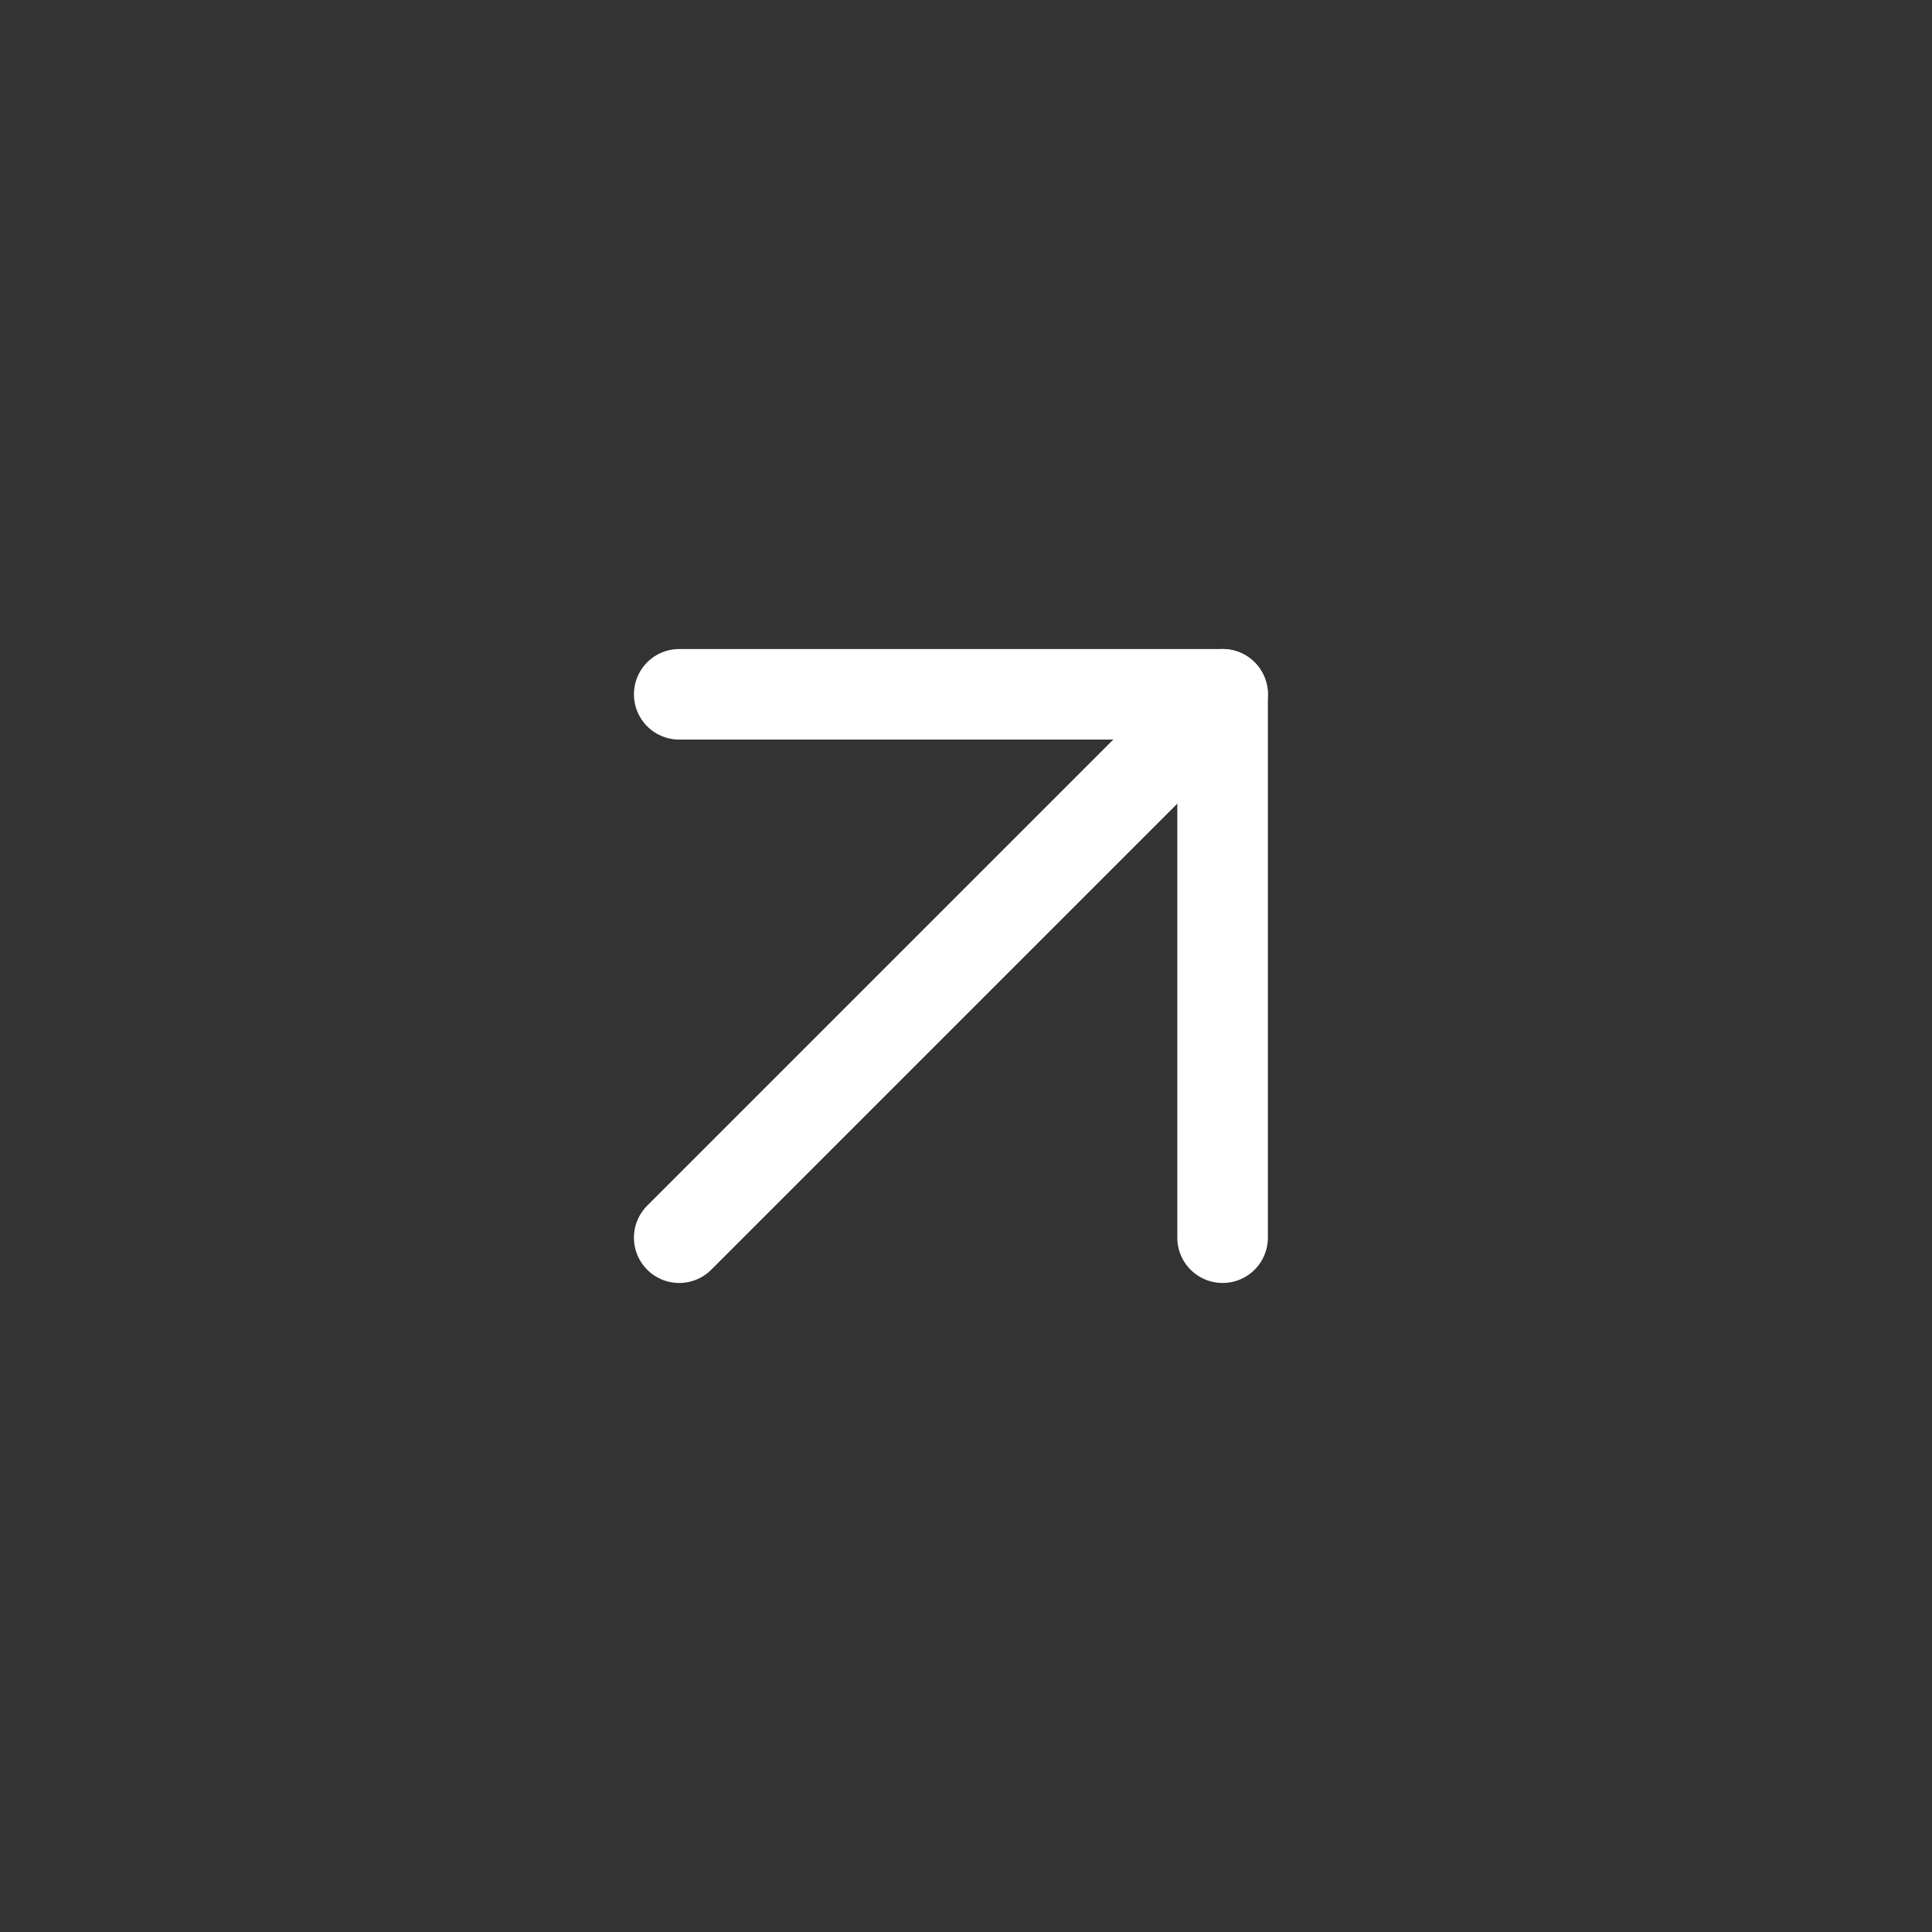
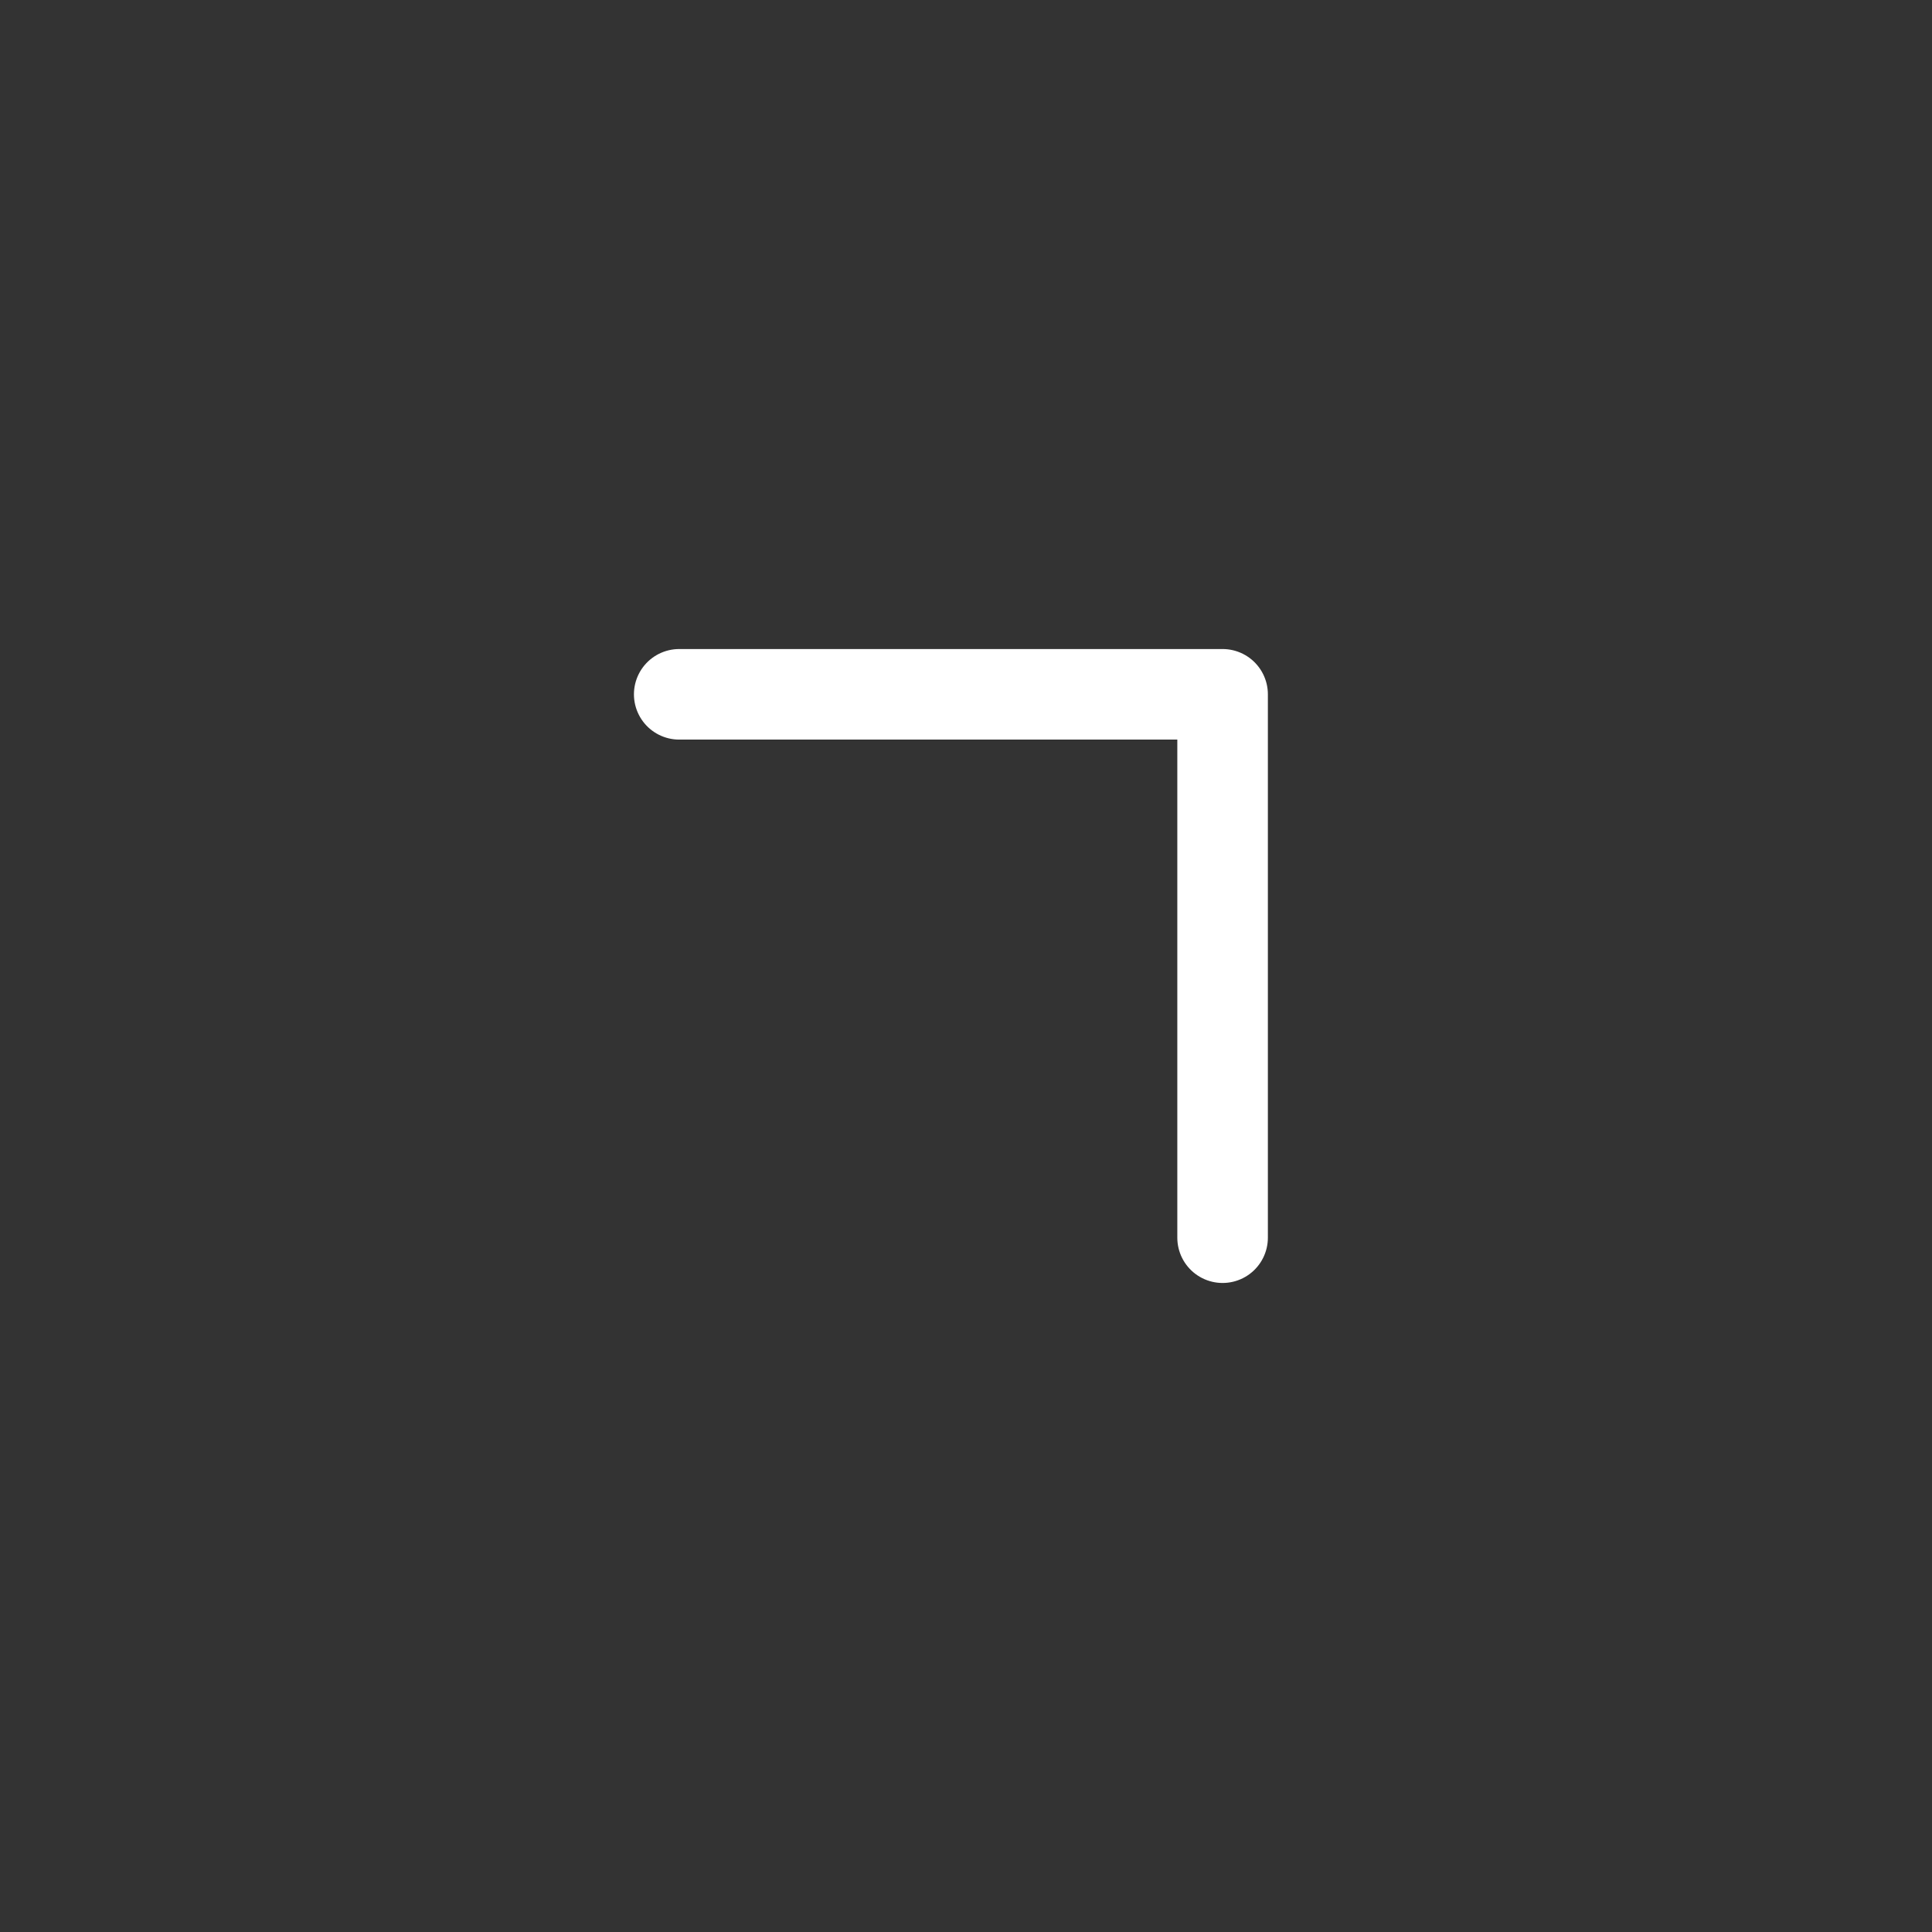
<svg xmlns="http://www.w3.org/2000/svg" version="1.1" id="Layer_1" x="0px" y="0px" width="64px" height="64px" viewBox="0 0 64 64" style="enable-background:new 0 0 64 64;" xml:space="preserve">
  <rect x="0" y="0" width="64" height="64" fill="#333333" stroke="none" />
  <style type="text/css"> .st0{fill:none;} .st1{fill:none;stroke:#FFFFFF;stroke-width:3;stroke-linecap:round;stroke-linejoin:round;} </style>
-   <path class="st0" d="M31.6,0.9L31.6,0.9c17.2,0,31.1,13.9,31.1,31.1l0,0c0,17.2-13.9,31.1-31.1,31.1l0,0C14.4,63.1,0.5,49.2,0.5,32 l0,0C0.5,14.8,14.4,0.9,31.6,0.9z" />
-   <path class="st1" d="M22.5,41l18-18" />
  <path class="st1" d="M22.5,23h18v18" />
</svg>